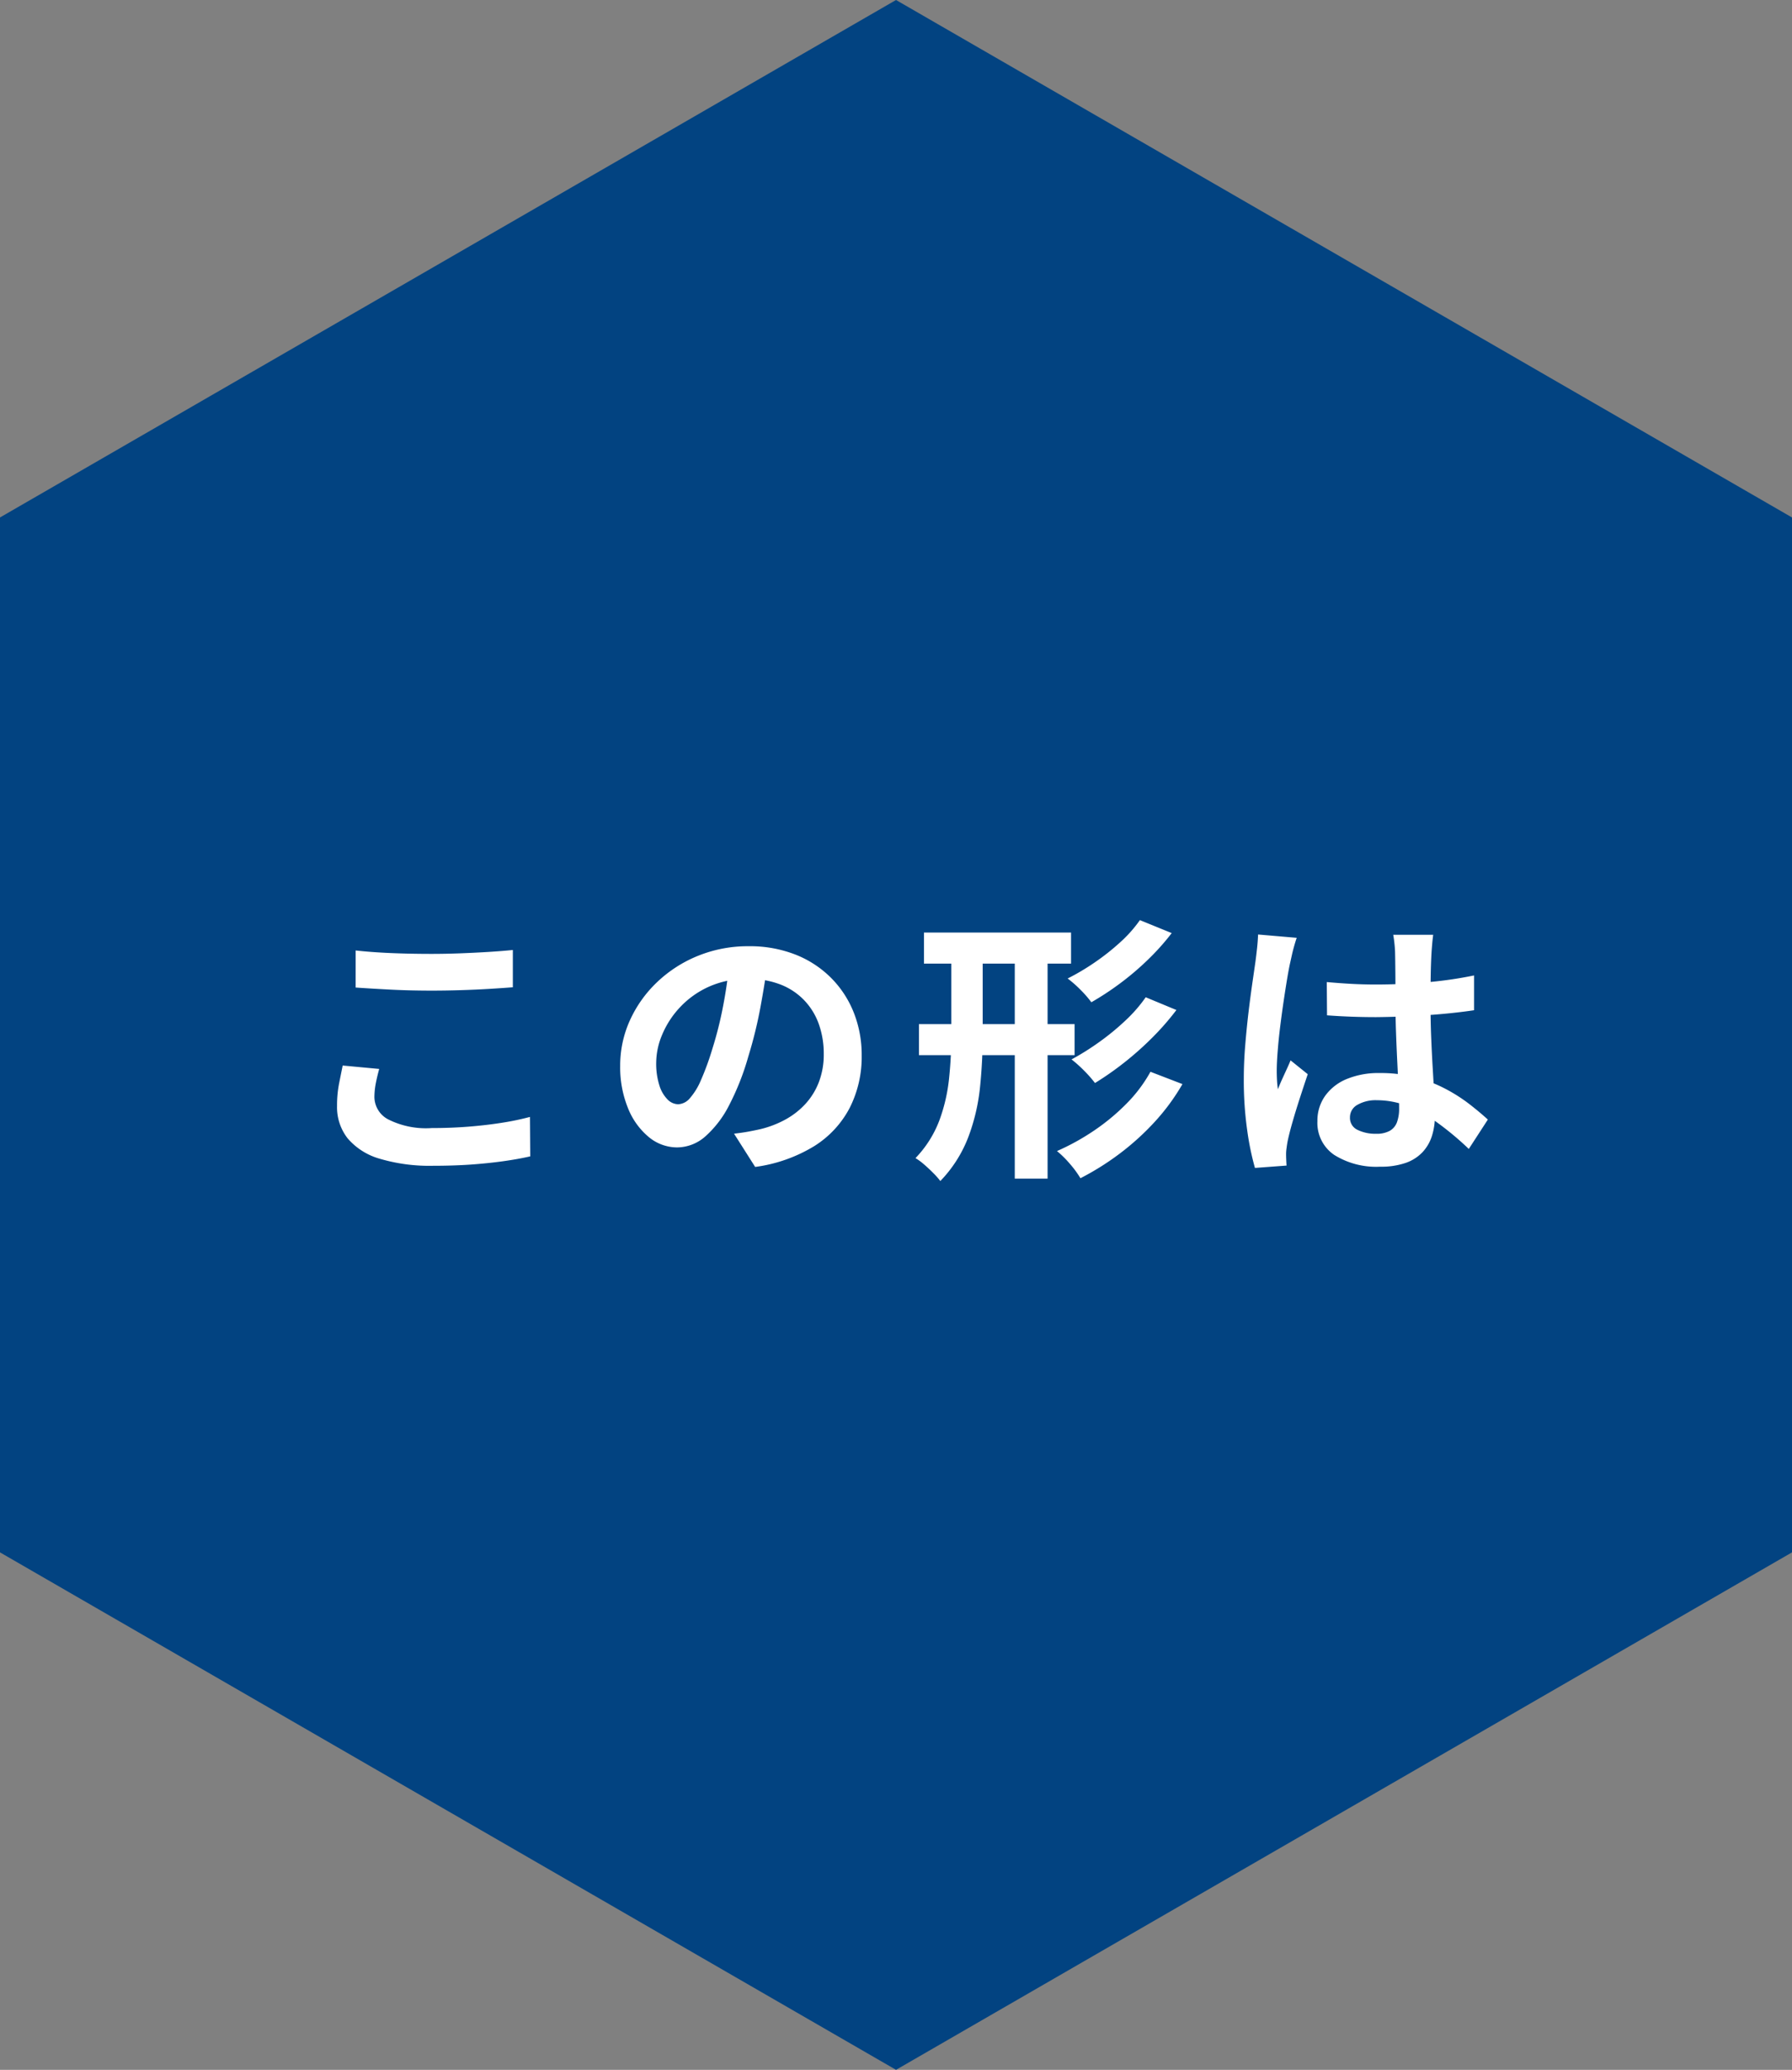
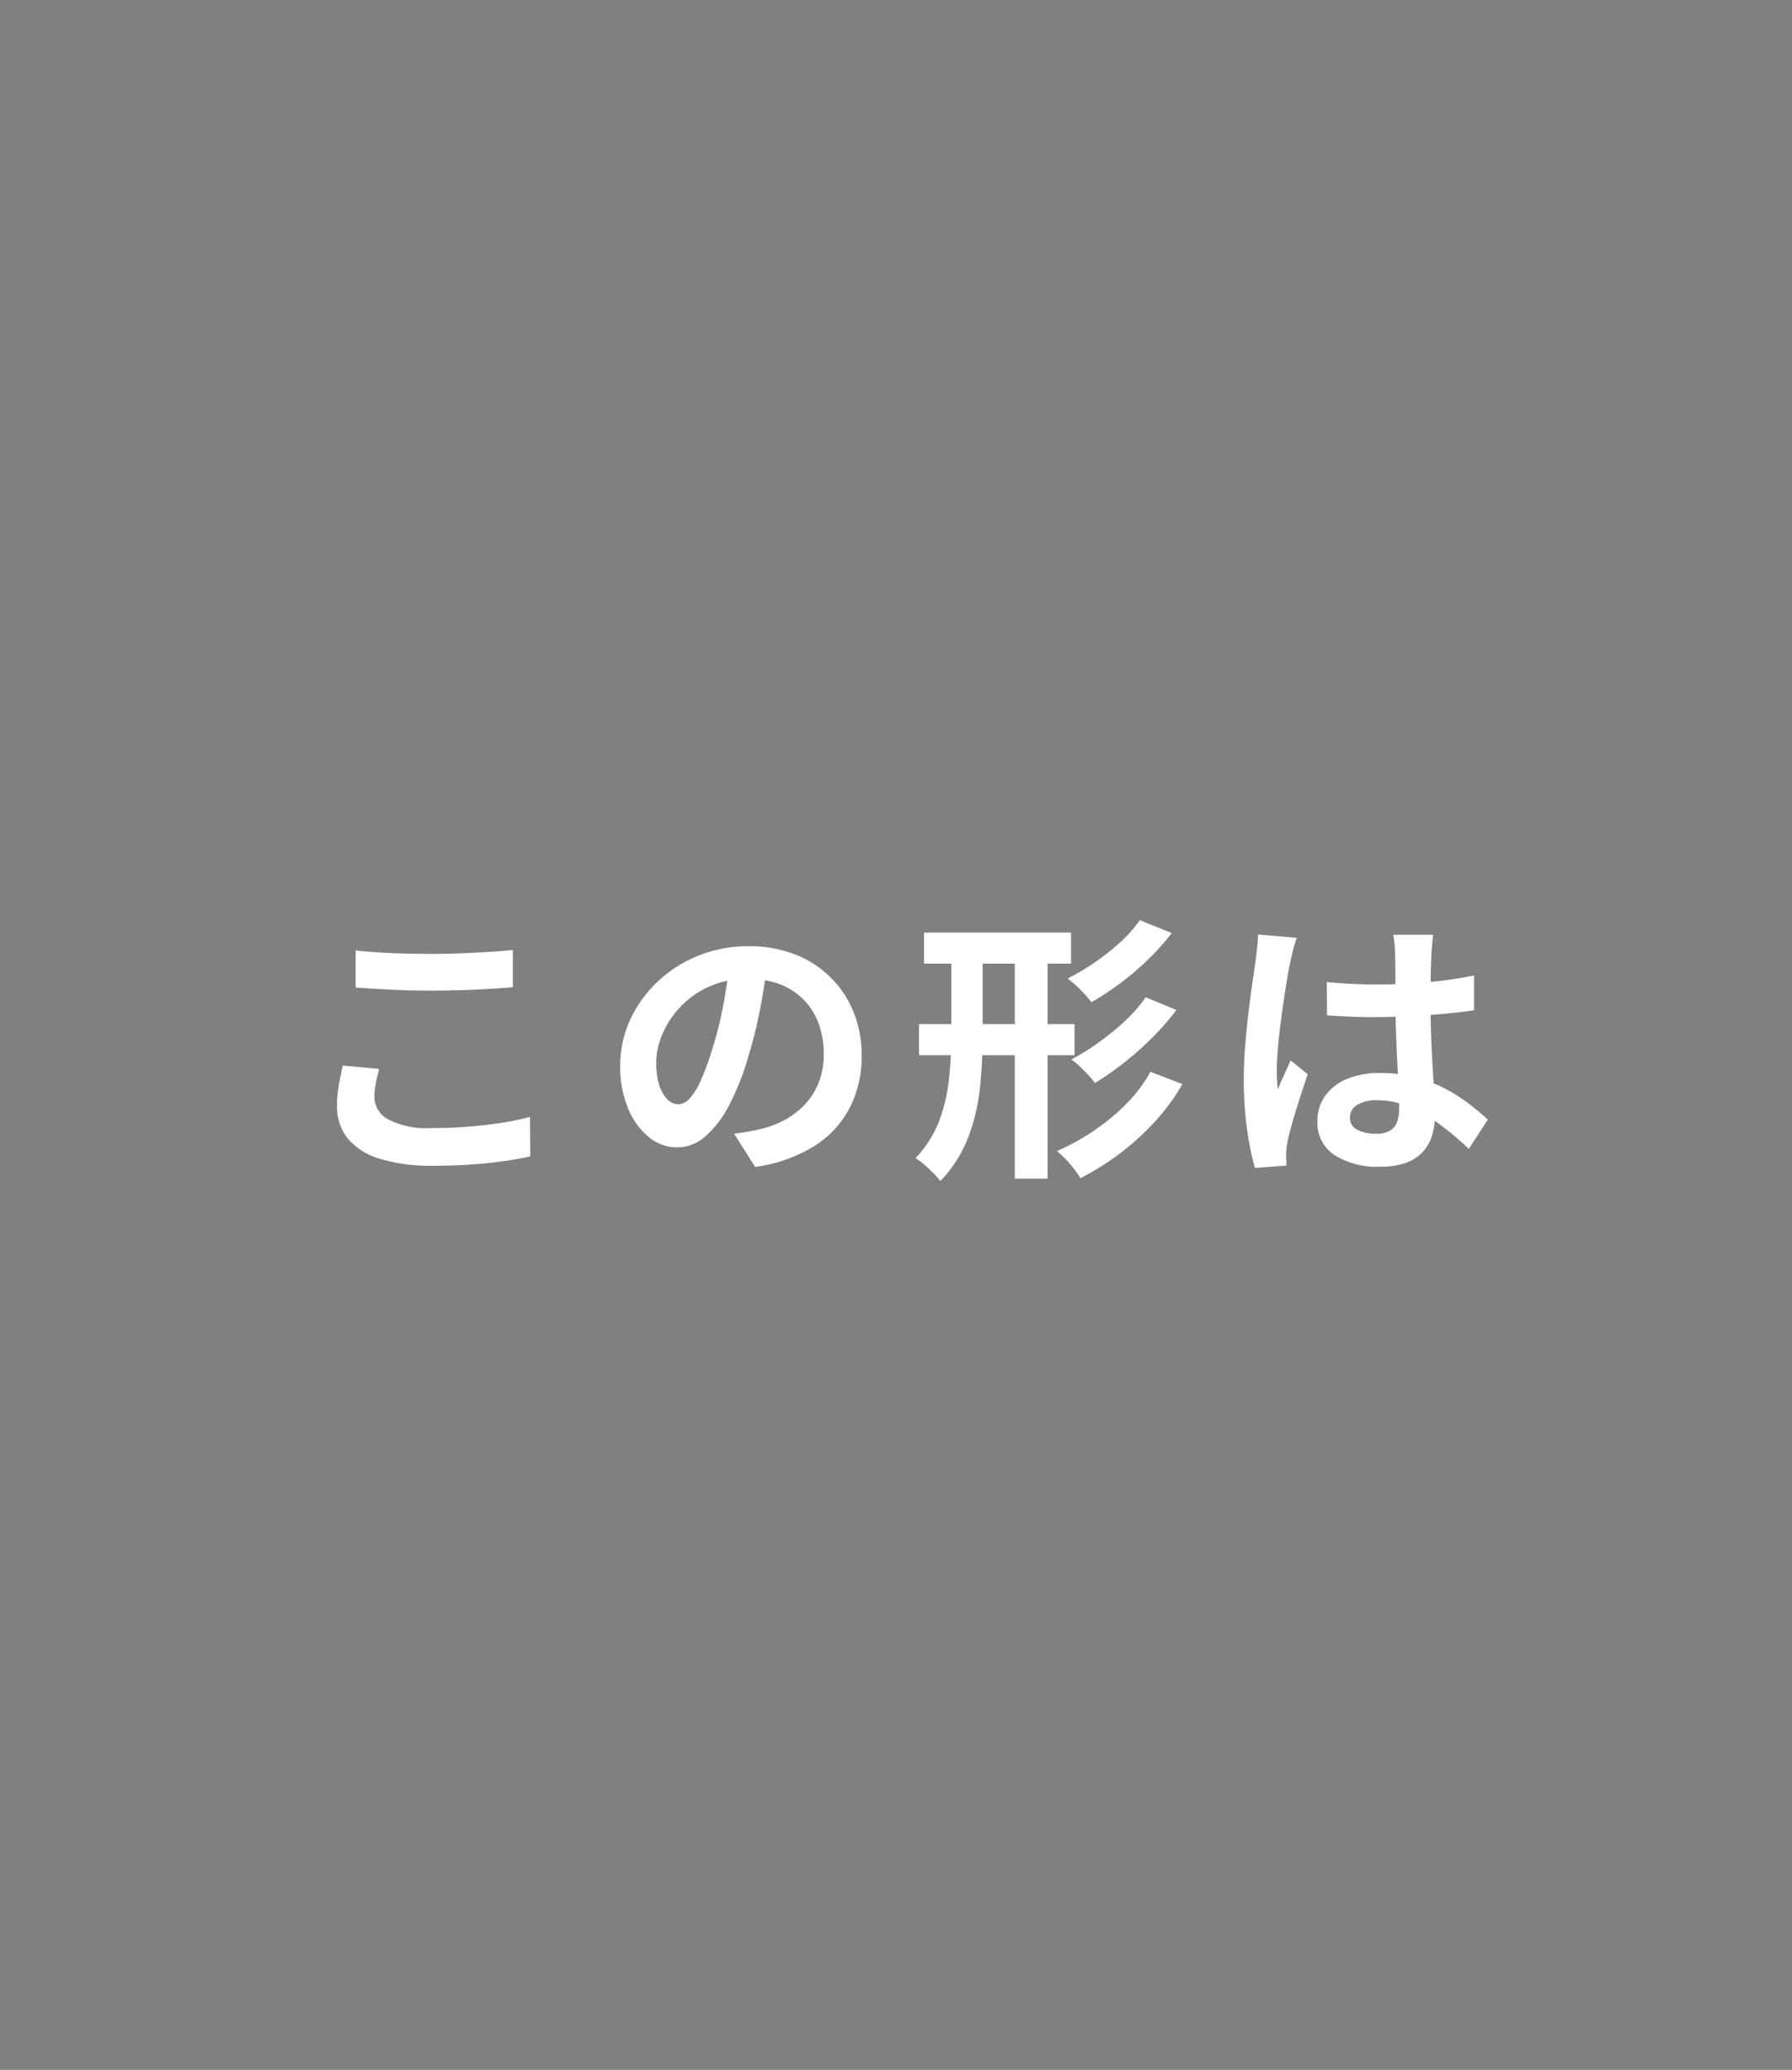
<svg xmlns="http://www.w3.org/2000/svg" id="Shape" width="128.171" height="148" viewBox="0 0 128.171 148">
  <rect x="0" y="0" width="128.171" height="148" fill="#808080" stroke="none" />
  <defs>
    <style>
      .cls-1 {
        fill: #024381;
      }

      .cls-2 {
        fill: #fff;
      }
    </style>
  </defs>
-   <path id="パス_8641" data-name="パス 8641" class="cls-1" d="M1032.266,196.769v74l64.087,37,64.084-37v-74l-64.084-37Z" transform="translate(-1032.266 -159.769)" />
  <path id="パス_30981" data-name="パス 30981" class="cls-2" d="M-38.647-14.538q1.107.124,2.489.184t2.958.06q.987,0,2.033-.04t2.025-.1q.979-.062,1.737-.138v2.664q-.691.056-1.683.116t-2.063.092q-1.072.032-2.034.032-1.565,0-2.905-.068t-2.558-.152Zm1.683,8.471q-.147.531-.243,1.028a5.256,5.256,0,0,0-.1,1,1.83,1.83,0,0,0,.974,1.573A6.005,6.005,0,0,0-33.2-1.84q1.358,0,2.622-.1t2.388-.278a19.2,19.2,0,0,0,2.009-.418l.02,2.82q-.872.2-1.955.35t-2.332.239Q-31.7.857-33.1.857a12.542,12.542,0,0,1-3.814-.5,4.711,4.711,0,0,1-2.3-1.452,3.606,3.606,0,0,1-.765-2.329,8.126,8.126,0,0,1,.145-1.6q.145-.725.259-1.287Zm27.791-7.642q-.211,1.533-.527,3.247A31.251,31.251,0,0,1-10.56-6.97a18.4,18.4,0,0,1-1.365,3.476,7.545,7.545,0,0,1-1.709,2.248,3.068,3.068,0,0,1-2.02.789,3.173,3.173,0,0,1-2.041-.751,5.152,5.152,0,0,1-1.481-2.073,7.73,7.73,0,0,1-.552-3,7.808,7.808,0,0,1,.7-3.271,8.741,8.741,0,0,1,1.952-2.733A9.265,9.265,0,0,1-14.15-14.16a9.476,9.476,0,0,1,3.612-.682,8.921,8.921,0,0,1,3.349.6,7.447,7.447,0,0,1,2.545,1.664A7.336,7.336,0,0,1-3.02-10.094a8.2,8.2,0,0,1,.565,3.055,8.054,8.054,0,0,1-.858,3.757A7.121,7.121,0,0,1-5.862-.54,10.86,10.86,0,0,1-10.074.94l-1.51-2.378q.583-.067,1.023-.148t.849-.173a7.242,7.242,0,0,0,1.786-.682A5.588,5.588,0,0,0-6.48-3.565a4.9,4.9,0,0,0,.966-1.569,5.48,5.48,0,0,0,.346-1.99,6.287,6.287,0,0,0-.356-2.16A4.785,4.785,0,0,0-6.577-10.99a4.717,4.717,0,0,0-1.7-1.119,6.27,6.27,0,0,0-2.305-.4,6.629,6.629,0,0,0-2.816.568,6.463,6.463,0,0,0-2.062,1.475,6.522,6.522,0,0,0-1.265,1.949,5.207,5.207,0,0,0-.427,1.974,5.139,5.139,0,0,0,.233,1.67,2.435,2.435,0,0,0,.589,1,1.094,1.094,0,0,0,.751.331,1.161,1.161,0,0,0,.831-.426,4.781,4.781,0,0,0,.8-1.309A19.2,19.2,0,0,0-13.137-7.5a26.771,26.771,0,0,0,.771-3.068,31.992,31.992,0,0,0,.456-3.21ZM2-15.819H12.52V-13.6H2ZM1.641-9.273H12.774v2.218H1.641Zm6.853-5.938h2.347V1.774H8.494Zm-4.537-.016H6.2V-8.5a36.791,36.791,0,0,1-.19,3.73A14.162,14.162,0,0,1,5.17-1.191a9.3,9.3,0,0,1-2,3.139,5.171,5.171,0,0,0-.5-.567q-.316-.32-.656-.614A4.229,4.229,0,0,0,1.393.309a7.918,7.918,0,0,0,1.7-2.674,12.251,12.251,0,0,0,.7-3.005A29.967,29.967,0,0,0,3.957-8.51Zm13.487-1.481,2.276.927a17.291,17.291,0,0,1-1.692,1.893,20.042,20.042,0,0,1-1.975,1.684,20.513,20.513,0,0,1-2.081,1.369,7.727,7.727,0,0,0-.76-.875,8.323,8.323,0,0,0-.936-.824,16.617,16.617,0,0,0,1.912-1.132,16.623,16.623,0,0,0,1.841-1.452A9.345,9.345,0,0,0,17.444-16.708Zm.417,5.516,2.194.911a18.88,18.88,0,0,1-1.725,1.975,22.5,22.5,0,0,1-2.008,1.785,21.8,21.8,0,0,1-2.09,1.461,8.5,8.5,0,0,0-.756-.862,9.059,9.059,0,0,0-.921-.826A18.53,18.53,0,0,0,14.5-7.965a17.644,17.644,0,0,0,1.887-1.543A10.517,10.517,0,0,0,17.861-11.193ZM18.2-5.864l2.287.88a15.208,15.208,0,0,1-1.983,2.7A18.543,18.543,0,0,1,16.017-.026a19.274,19.274,0,0,1-2.826,1.773,7.1,7.1,0,0,0-.74-1.012,7.318,7.318,0,0,0-.937-.93,16.671,16.671,0,0,0,2.623-1.446,15.247,15.247,0,0,0,2.329-1.924A10.354,10.354,0,0,0,18.2-5.864Zm12.61-6.416q.871.08,1.739.128t1.775.048q1.827,0,3.647-.161a28.734,28.734,0,0,0,3.374-.488v2.488q-1.573.233-3.389.355t-3.63.138q-.887,0-1.754-.032T30.828-9.9Zm7.612-3.379q-.04.289-.07.627t-.05.665q-.02.322-.038.868t-.025,1.217q-.008.67-.008,1.4,0,1.372.048,2.558t.108,2.193q.06,1.007.108,1.855t.048,1.563a4.681,4.681,0,0,1-.214,1.445,3.049,3.049,0,0,1-.674,1.156,3.014,3.014,0,0,1-1.206.765,5.4,5.4,0,0,1-1.826.27A5.66,5.66,0,0,1,31.341.079a2.759,2.759,0,0,1-1.2-2.411,3.051,3.051,0,0,1,.545-1.8,3.554,3.554,0,0,1,1.541-1.21,5.909,5.909,0,0,1,2.365-.432A9.868,9.868,0,0,1,39.28-4.654a11.641,11.641,0,0,1,1.71,1.086q.754.583,1.341,1.121l-1.363,2.1A21.468,21.468,0,0,0,38.743-2.21a9.883,9.883,0,0,0-2.151-1.2,5.972,5.972,0,0,0-2.2-.42A2.605,2.605,0,0,0,33-3.5a1.008,1.008,0,0,0-.531.9.935.935,0,0,0,.539.888,2.877,2.877,0,0,0,1.338.28,1.913,1.913,0,0,0,.974-.213,1.172,1.172,0,0,0,.513-.619,2.84,2.84,0,0,0,.152-.99q0-.513-.04-1.36T35.856-6.5q-.052-1.035-.092-2.162t-.04-2.214q0-1.138-.008-2.074t-.019-1.38q0-.233-.039-.629t-.095-.7Zm-9.762.216q-.071.2-.173.556t-.179.706l-.117.527q-.093.408-.212,1.121t-.251,1.6q-.132.89-.248,1.819T27.3-7.347q-.068.834-.068,1.434,0,.287.018.64a5.84,5.84,0,0,0,.068.66q.133-.357.29-.7T27.922-6q.159-.339.3-.679l1.227.987q-.278.825-.57,1.725t-.521,1.7q-.229.8-.344,1.351-.04.2-.076.479A3.082,3.082,0,0,0,27.9.016q0,.156.009.386t.024.44l-2.26.169a19.751,19.751,0,0,1-.555-2.7,25.514,25.514,0,0,1-.243-3.691q0-1.127.1-2.35t.235-2.37q.139-1.147.275-2.092l.221-1.527q.056-.42.115-.952t.075-1.009Z" transform="translate(64.086 82.5)" />
</svg>